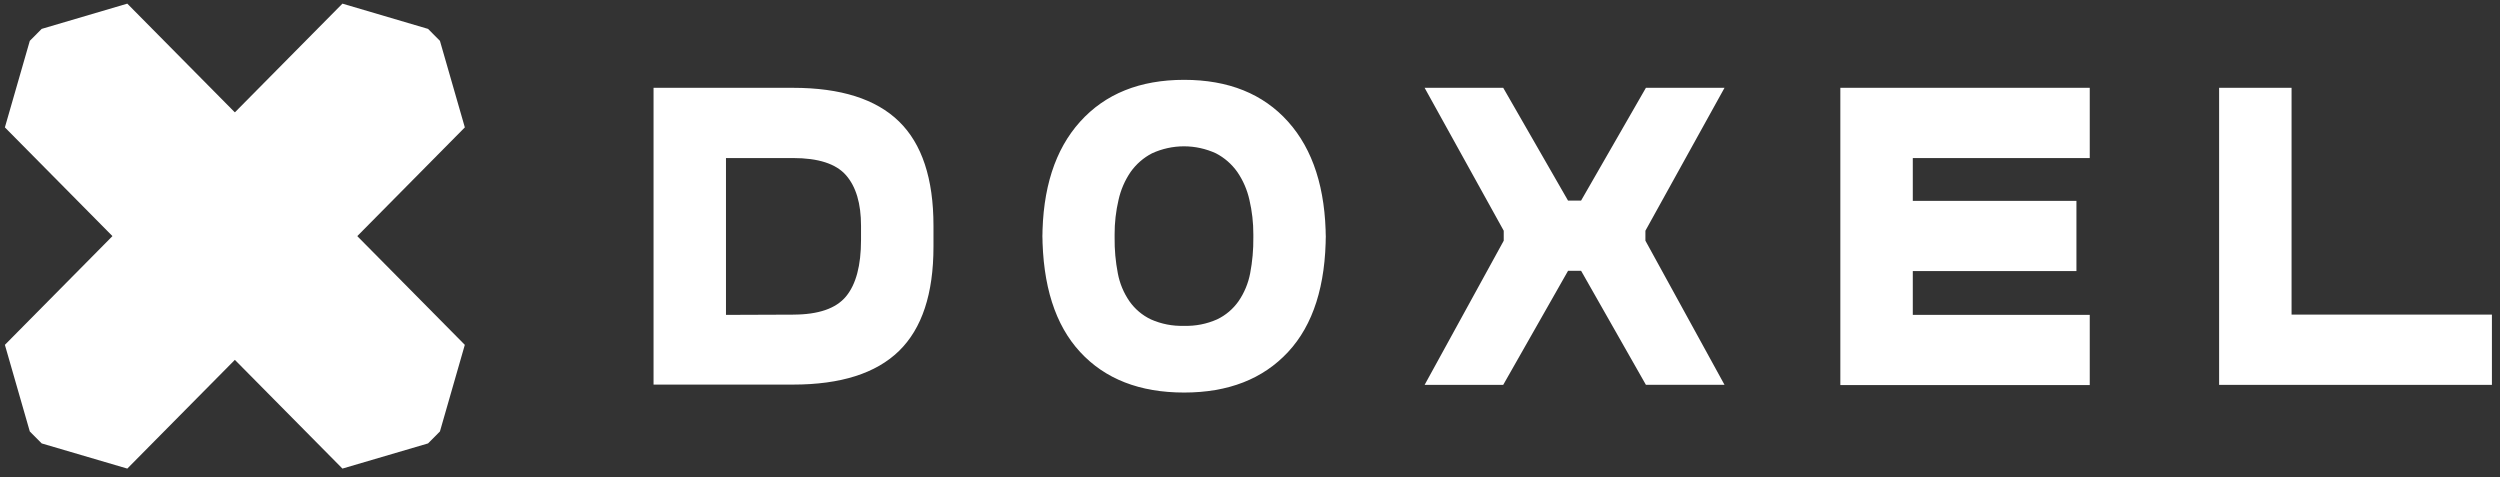
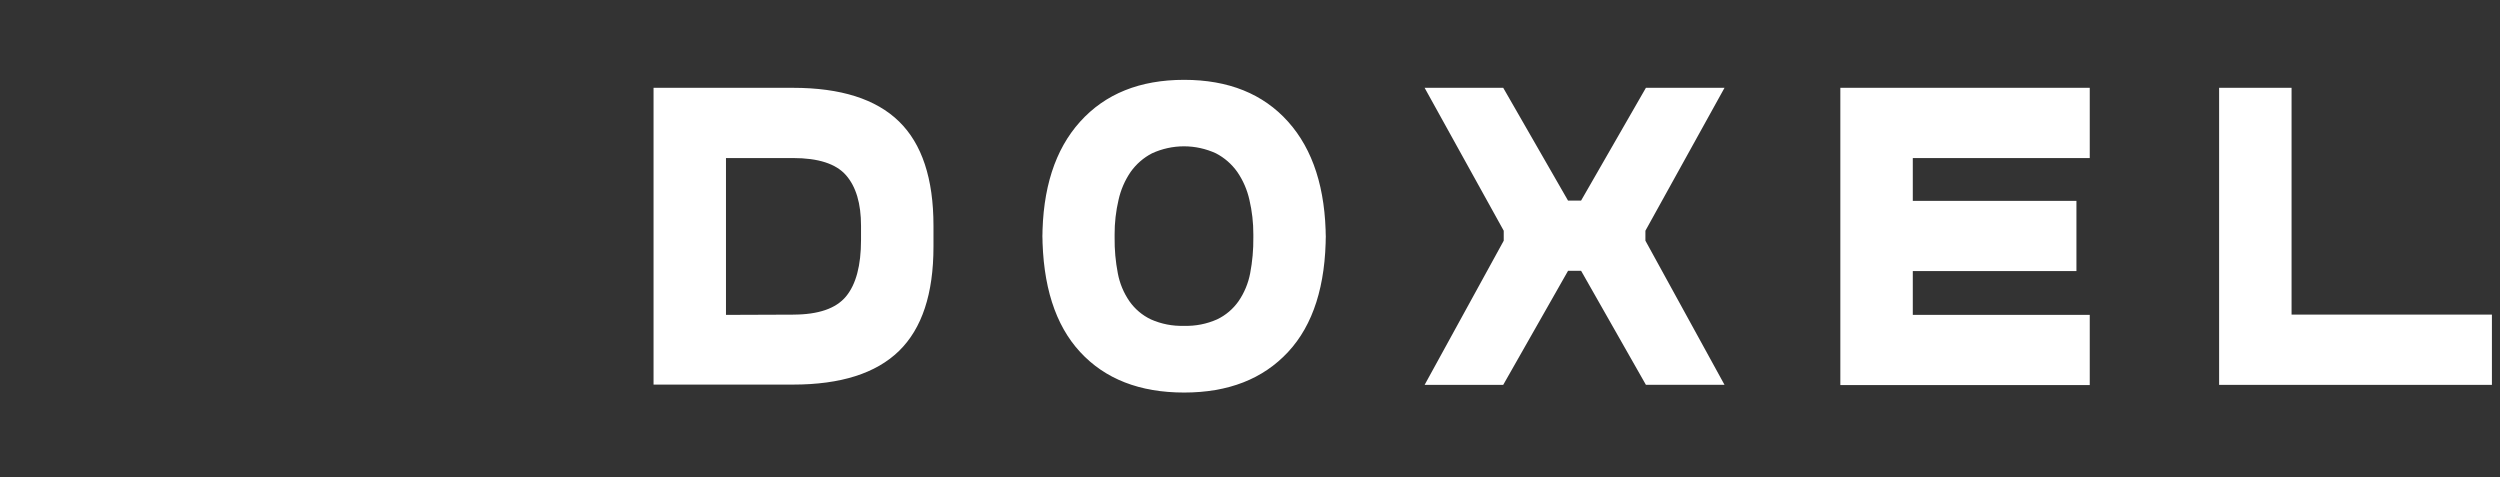
<svg xmlns="http://www.w3.org/2000/svg" width="110" height="21" viewBox="0 0 110 21" fill="none">
  <rect x="0" y="0" width="110" height="21" fill="#333333" stroke="none" />
-   <path d="M5.601 0.16L1.834 1.271L1.311 1.797L0.215 5.605L15.067 20.618L18.834 19.51L19.357 18.984L20.452 15.173L5.601 0.16Z" fill="white" />
-   <path d="M19.357 1.797L18.834 1.271L15.067 0.16L0.215 15.173L1.311 18.984L1.834 19.51L5.601 20.618L20.453 5.605L19.357 1.797Z" fill="white" />
  <path d="M28.756 3.864H34.893C36.989 3.864 38.543 4.357 39.555 5.343C40.567 6.329 41.073 7.859 41.073 9.933V10.853C41.073 12.927 40.567 14.457 39.555 15.443C38.543 16.429 36.989 16.922 34.893 16.922H28.756V3.865V3.864ZM34.893 13.843C36.006 13.843 36.782 13.577 37.224 13.044C37.665 12.511 37.885 11.682 37.885 10.557V9.933C37.885 8.954 37.665 8.213 37.224 7.709C36.783 7.205 36.006 6.954 34.893 6.954H31.943V13.855L34.893 13.844V13.843ZM45.865 10.525C45.865 8.304 46.419 6.581 47.525 5.354C48.63 4.127 50.156 3.513 52.101 3.513C54.051 3.513 55.577 4.127 56.676 5.354C57.775 6.581 58.328 8.304 58.335 10.524V10.272C58.335 12.558 57.783 14.296 56.676 15.487C55.57 16.677 54.045 17.272 52.101 17.272C50.148 17.272 48.623 16.677 47.525 15.487C46.426 14.297 45.873 12.558 45.865 10.272V10.524V10.525ZM52.1 14.337C52.599 14.353 53.096 14.255 53.553 14.052C53.931 13.872 54.255 13.596 54.497 13.252C54.749 12.884 54.923 12.466 55.007 12.025C55.105 11.509 55.153 10.985 55.147 10.459V10.316C55.149 9.804 55.091 9.292 54.974 8.793C54.876 8.354 54.696 7.937 54.442 7.567C54.197 7.221 53.874 6.939 53.499 6.745C53.058 6.543 52.579 6.438 52.095 6.438C51.611 6.438 51.132 6.543 50.691 6.745C50.316 6.938 49.992 7.221 49.747 7.566C49.494 7.937 49.313 8.354 49.216 8.793C49.099 9.292 49.041 9.804 49.043 10.316V10.459C49.037 10.985 49.084 11.509 49.184 12.025C49.266 12.466 49.44 12.884 49.693 13.252C49.934 13.597 50.26 13.872 50.637 14.052C51.097 14.257 51.598 14.354 52.101 14.337H52.1ZM66.142 3.864L68.993 8.826H69.568L72.42 3.864H75.879L72.398 10.152V10.59L75.879 16.932H72.42L69.569 11.916H68.994L66.142 16.933H62.684L66.164 10.591V10.152L62.683 3.864H66.142ZM80.975 3.864H91.949V6.954H84.163V8.838H91.363V11.927H84.163V13.855H91.949V16.944H80.975V3.864ZM97.641 3.864H100.829V13.843H109.644V16.933H97.641V3.864Z" fill="white" />
</svg>